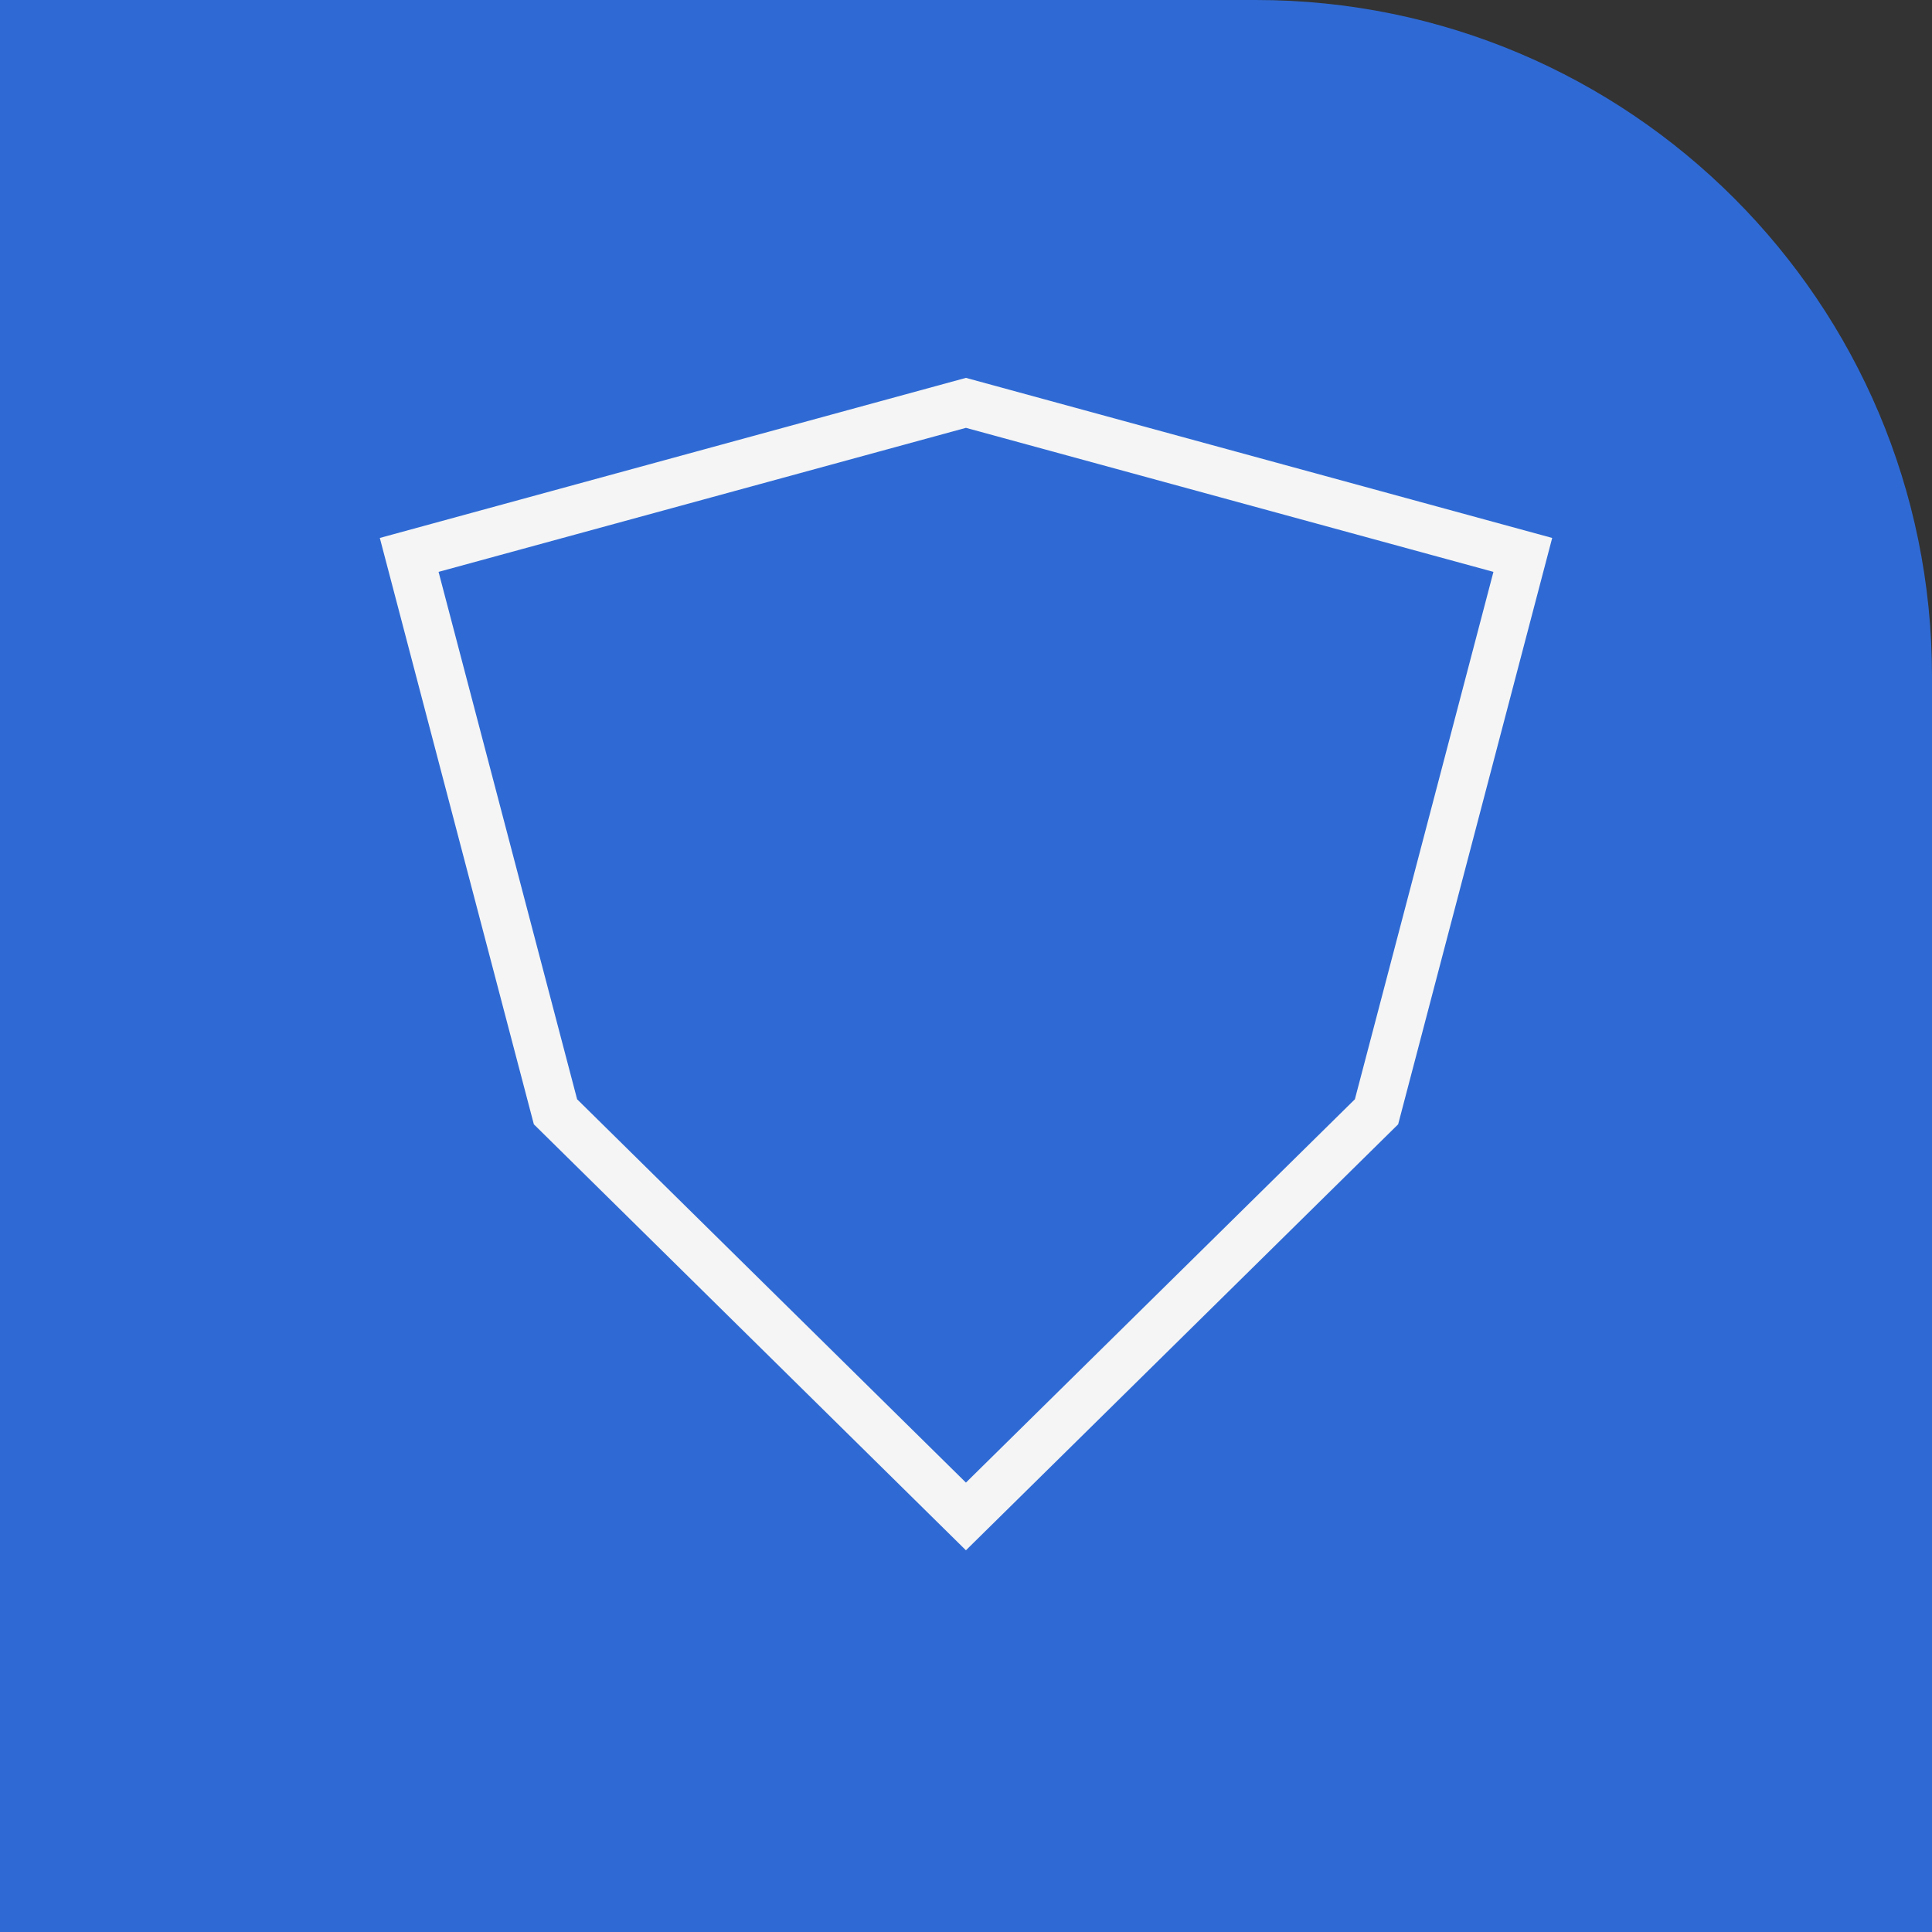
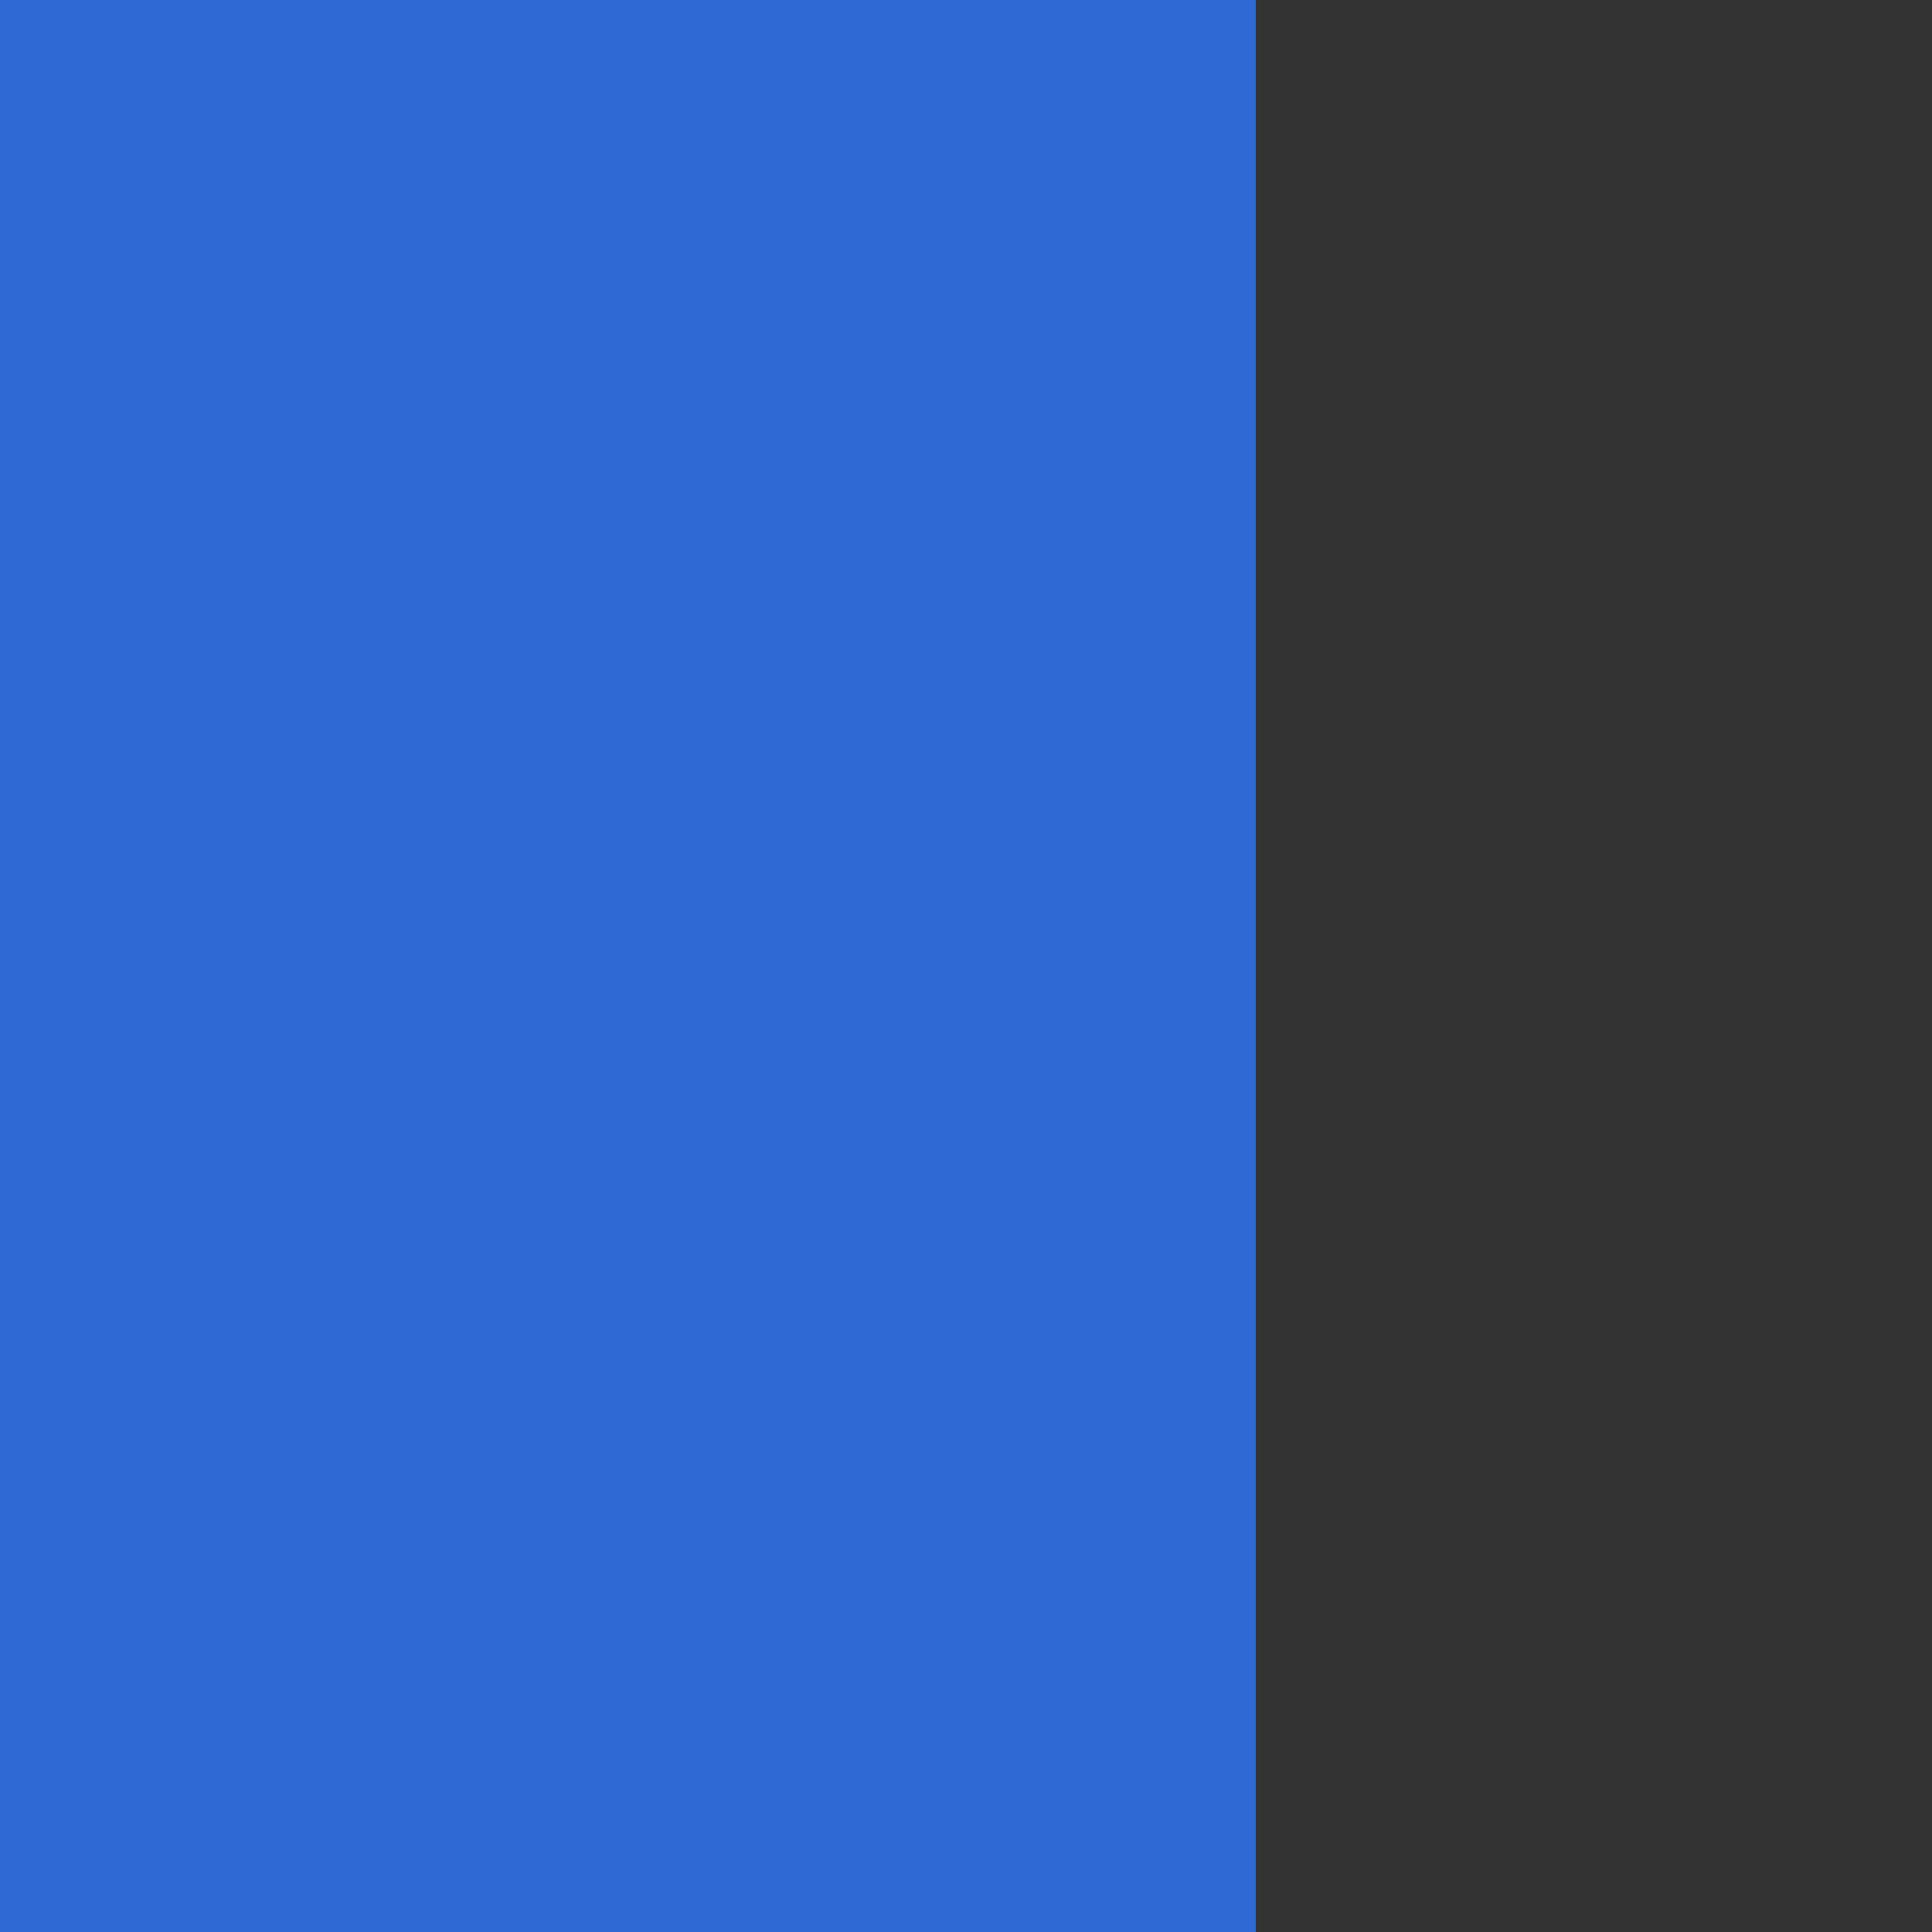
<svg xmlns="http://www.w3.org/2000/svg" width="200" height="200" viewBox="0 0 200 200" fill="none">
  <rect x="0" y="0" width="200" height="200" fill="#333333" stroke="none" />
-   <path d="M0 0H130C168.66 0 200 31.34 200 70V200H0V0Z" fill="#2F6AD4" />
-   <path d="M99.993 156.982L57.503 115.091L42.359 57.444L99.993 41.703L157.641 57.444L142.497 115.091L99.993 156.982Z" stroke="#F5F5F5" stroke-width="4.99" stroke-miterlimit="10" />
+   <path d="M0 0H130V200H0V0Z" fill="#2F6AD4" />
</svg>